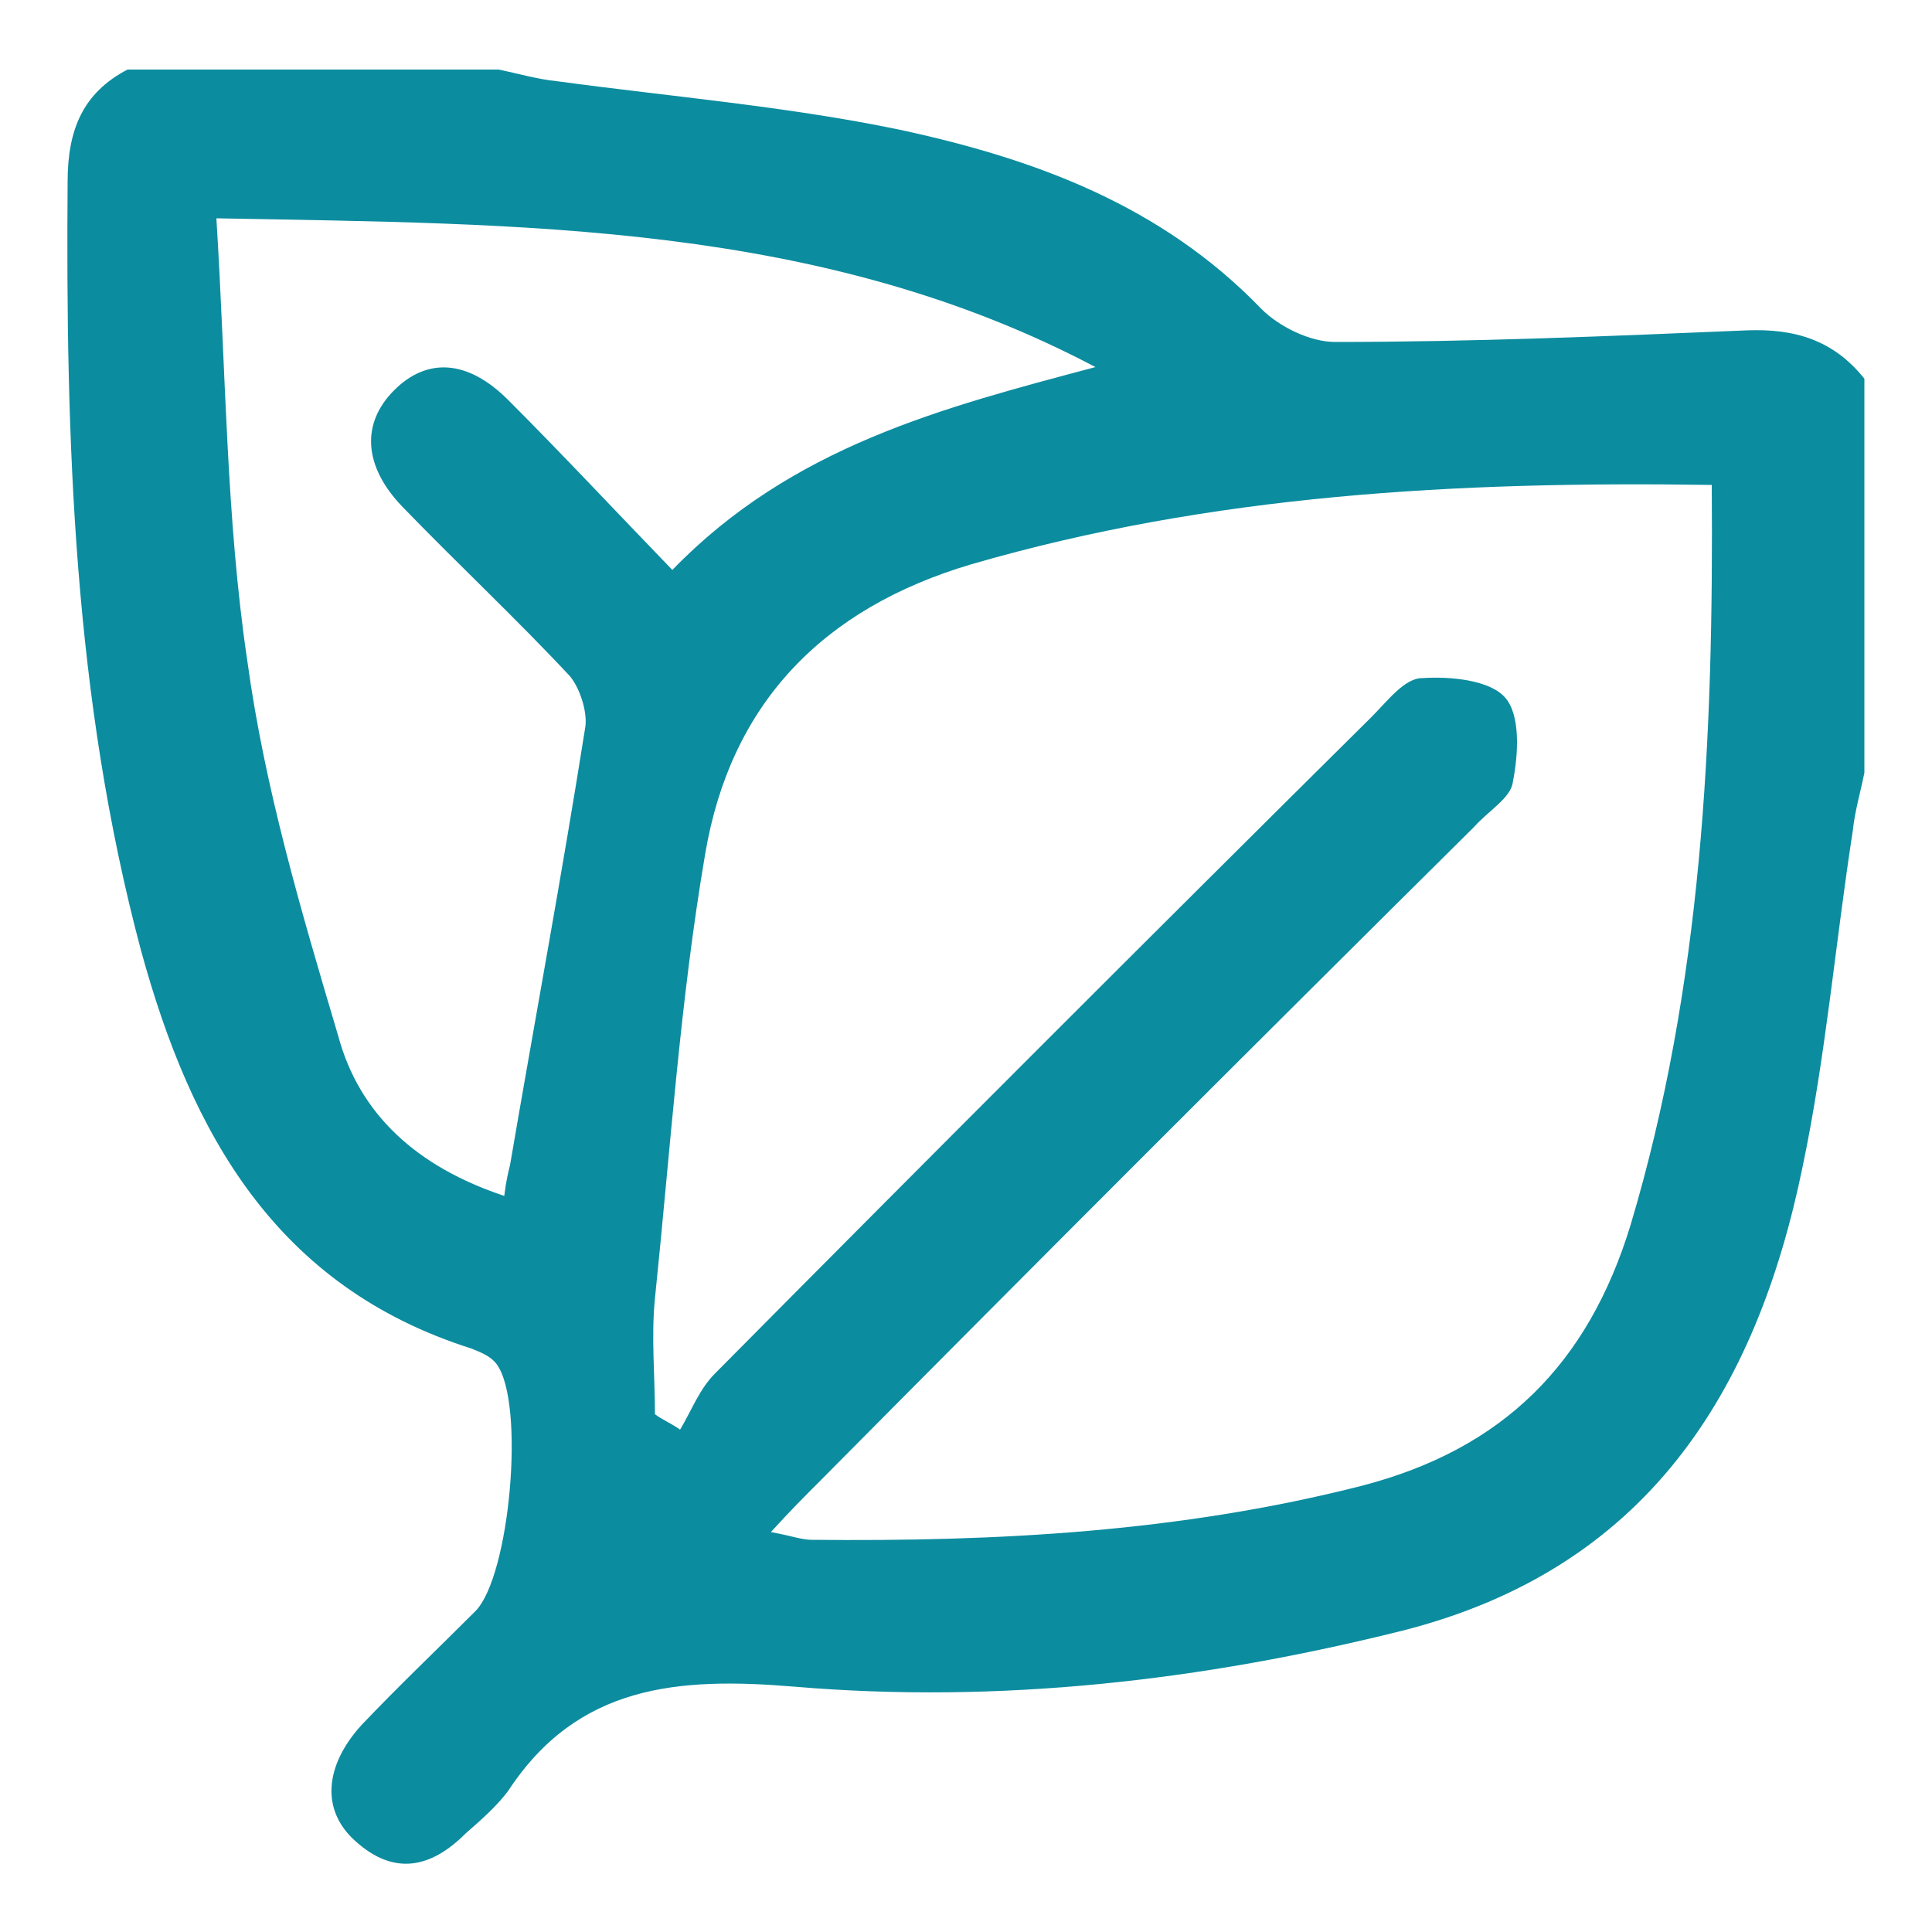
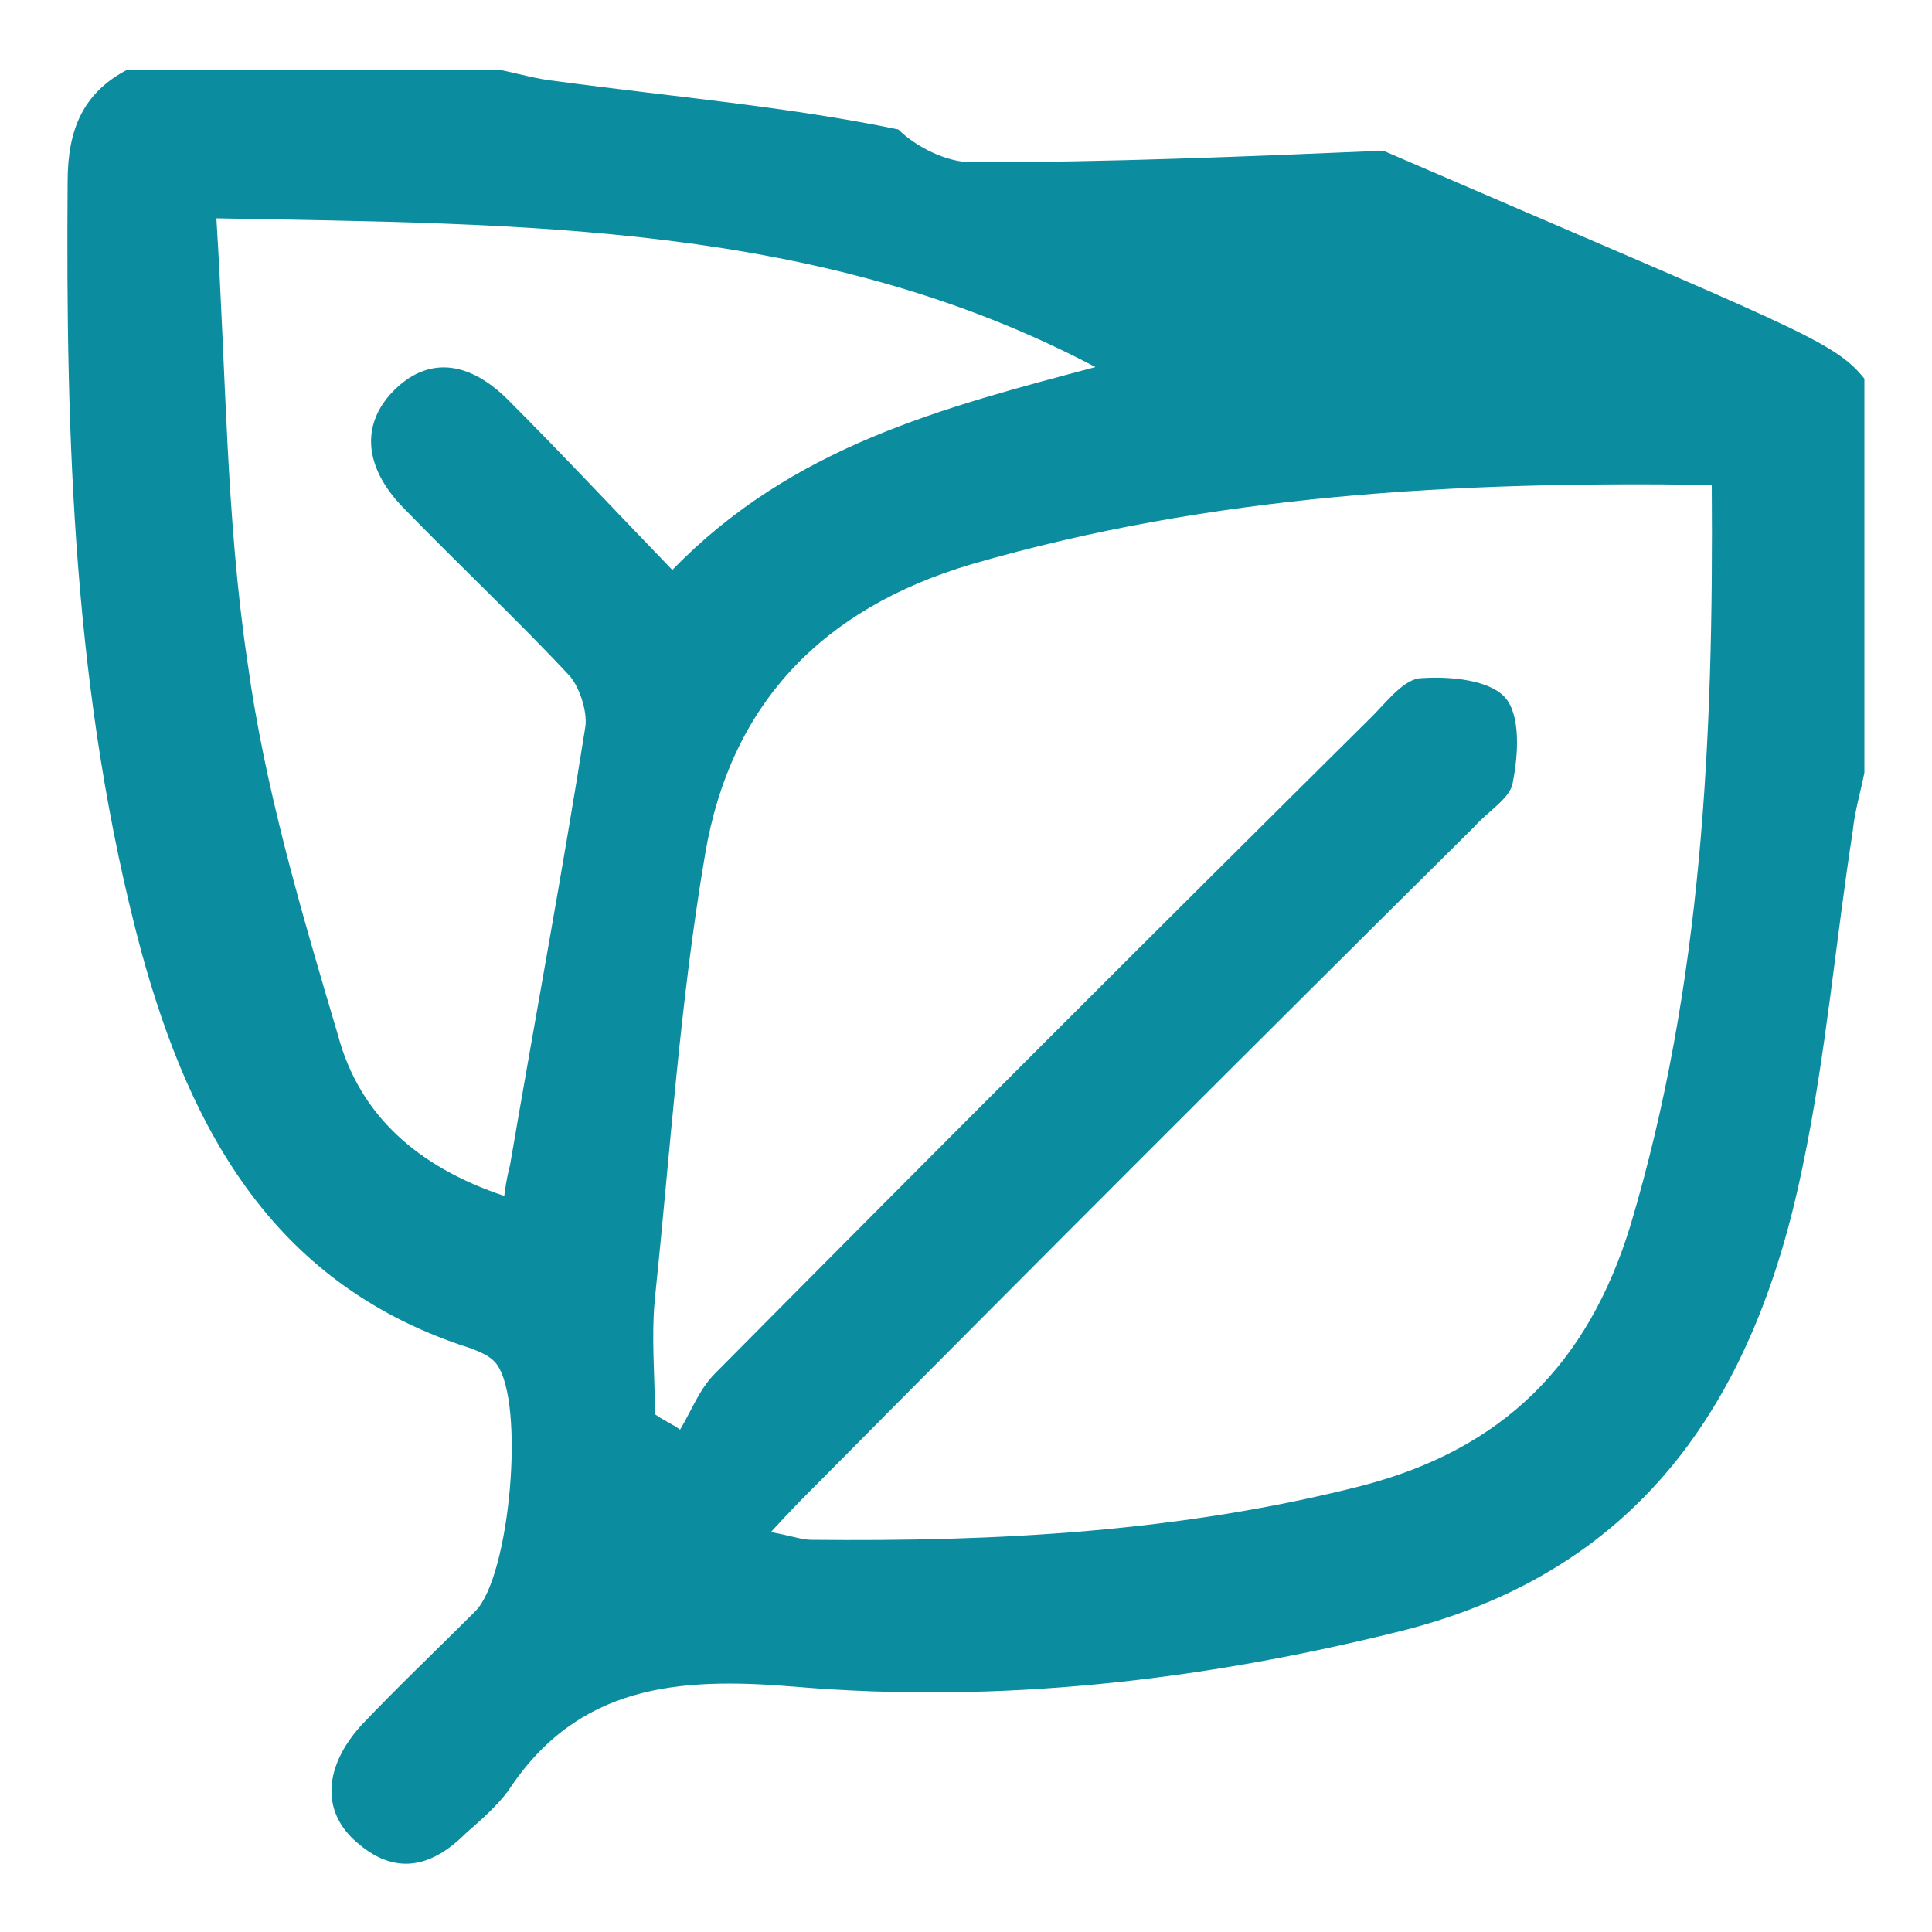
<svg xmlns="http://www.w3.org/2000/svg" version="1.1" id="Camada_1" x="0px" y="0px" viewBox="0 0 100 100" style="enable-background:new 0 0 100 100;" xml:space="preserve">
  <style type="text/css"> .st0{fill:#0C8C9F;} </style>
-   <path class="st0" d="M96.5,19.6c0,6.8,0,13.6,0,20.4c-0.2,1-0.5,2-0.6,3c-0.9,5.8-1.4,11.7-2.6,17.4c-2.4,11.7-8.1,20.8-20.7,24 c-10.4,2.6-20.9,3.8-31.5,2.9c-6-0.5-11.2-0.1-14.8,5.4c-0.6,0.8-1.4,1.5-2.2,2.2c-1.8,1.8-3.7,2.2-5.7,0.4c-1.8-1.6-1.6-3.9,0.3-6 c1.9-2,3.9-3.9,5.9-5.9c1.8-1.8,2.6-10.8,1.1-12.8c-0.3-0.4-0.8-0.6-1.3-0.8C14.3,66.6,9.9,58.7,7.3,49.2C3.8,36.1,3.4,22.8,3.5,9.4 c0-2.7,0.8-4.6,3.1-5.8c6.4,0,12.8,0,19.2,0c1,0.2,2,0.5,3,0.6C34.7,5,40.7,5.5,46.5,6.7c7,1.5,13.6,3.9,18.8,9.3 c0.9,0.9,2.5,1.7,3.8,1.7c7.1,0,14.2-0.3,21.3-0.6C92.9,17,94.9,17.6,96.5,19.6z M88.6,25.1c-13.2-0.2-25.9,0.5-38.3,4.1 c-7.8,2.3-12.5,7.3-13.8,15c-1.3,7.6-1.8,15.3-2.6,23c-0.2,2,0,4,0,6c0.4,0.3,0.9,0.5,1.3,0.8c0.6-1,1-2.1,1.8-2.9 C48.3,59.7,59.6,48.4,71,37.1c0.8-0.8,1.7-2,2.6-2c1.5-0.1,3.5,0.1,4.3,1c0.8,0.9,0.7,2.9,0.4,4.4c-0.1,0.8-1.3,1.5-2,2.3 C65,54,53.7,65.3,42.4,76.7c-0.8,0.8-1.5,1.5-2.5,2.6c1.1,0.2,1.6,0.4,2.1,0.4c9.6,0.1,19.1-0.4,28.5-2.8 c7.3-1.9,11.7-6.3,13.9-13.5C88.1,51,88.7,38.3,88.6,25.1z M26.1,61.9c0.1-0.8,0.2-1.2,0.3-1.6c1.3-7.6,2.7-15.1,3.9-22.7 c0.1-0.8-0.3-2-0.8-2.6c-2.8-3-5.8-5.8-8.7-8.8c-2-2.1-2.1-4.3-0.4-6c1.7-1.7,3.8-1.6,5.9,0.5c2.8,2.8,5.6,5.8,8.5,8.8 c6.2-6.4,14-8.4,21.9-10.5c-14.2-7.5-29.6-7.4-45.5-7.7c0.5,8,0.5,15.5,1.6,22.9c0.9,6.6,2.8,13,4.7,19.4 C18.6,57.7,21.6,60.4,26.1,61.9z" />
+   <path class="st0" d="M96.5,19.6c0,6.8,0,13.6,0,20.4c-0.2,1-0.5,2-0.6,3c-0.9,5.8-1.4,11.7-2.6,17.4c-2.4,11.7-8.1,20.8-20.7,24 c-10.4,2.6-20.9,3.8-31.5,2.9c-6-0.5-11.2-0.1-14.8,5.4c-0.6,0.8-1.4,1.5-2.2,2.2c-1.8,1.8-3.7,2.2-5.7,0.4c-1.8-1.6-1.6-3.9,0.3-6 c1.9-2,3.9-3.9,5.9-5.9c1.8-1.8,2.6-10.8,1.1-12.8c-0.3-0.4-0.8-0.6-1.3-0.8C14.3,66.6,9.9,58.7,7.3,49.2C3.8,36.1,3.4,22.8,3.5,9.4 c0-2.7,0.8-4.6,3.1-5.8c6.4,0,12.8,0,19.2,0c1,0.2,2,0.5,3,0.6C34.7,5,40.7,5.5,46.5,6.7c0.9,0.9,2.5,1.7,3.8,1.7c7.1,0,14.2-0.3,21.3-0.6C92.9,17,94.9,17.6,96.5,19.6z M88.6,25.1c-13.2-0.2-25.9,0.5-38.3,4.1 c-7.8,2.3-12.5,7.3-13.8,15c-1.3,7.6-1.8,15.3-2.6,23c-0.2,2,0,4,0,6c0.4,0.3,0.9,0.5,1.3,0.8c0.6-1,1-2.1,1.8-2.9 C48.3,59.7,59.6,48.4,71,37.1c0.8-0.8,1.7-2,2.6-2c1.5-0.1,3.5,0.1,4.3,1c0.8,0.9,0.7,2.9,0.4,4.4c-0.1,0.8-1.3,1.5-2,2.3 C65,54,53.7,65.3,42.4,76.7c-0.8,0.8-1.5,1.5-2.5,2.6c1.1,0.2,1.6,0.4,2.1,0.4c9.6,0.1,19.1-0.4,28.5-2.8 c7.3-1.9,11.7-6.3,13.9-13.5C88.1,51,88.7,38.3,88.6,25.1z M26.1,61.9c0.1-0.8,0.2-1.2,0.3-1.6c1.3-7.6,2.7-15.1,3.9-22.7 c0.1-0.8-0.3-2-0.8-2.6c-2.8-3-5.8-5.8-8.7-8.8c-2-2.1-2.1-4.3-0.4-6c1.7-1.7,3.8-1.6,5.9,0.5c2.8,2.8,5.6,5.8,8.5,8.8 c6.2-6.4,14-8.4,21.9-10.5c-14.2-7.5-29.6-7.4-45.5-7.7c0.5,8,0.5,15.5,1.6,22.9c0.9,6.6,2.8,13,4.7,19.4 C18.6,57.7,21.6,60.4,26.1,61.9z" />
</svg>